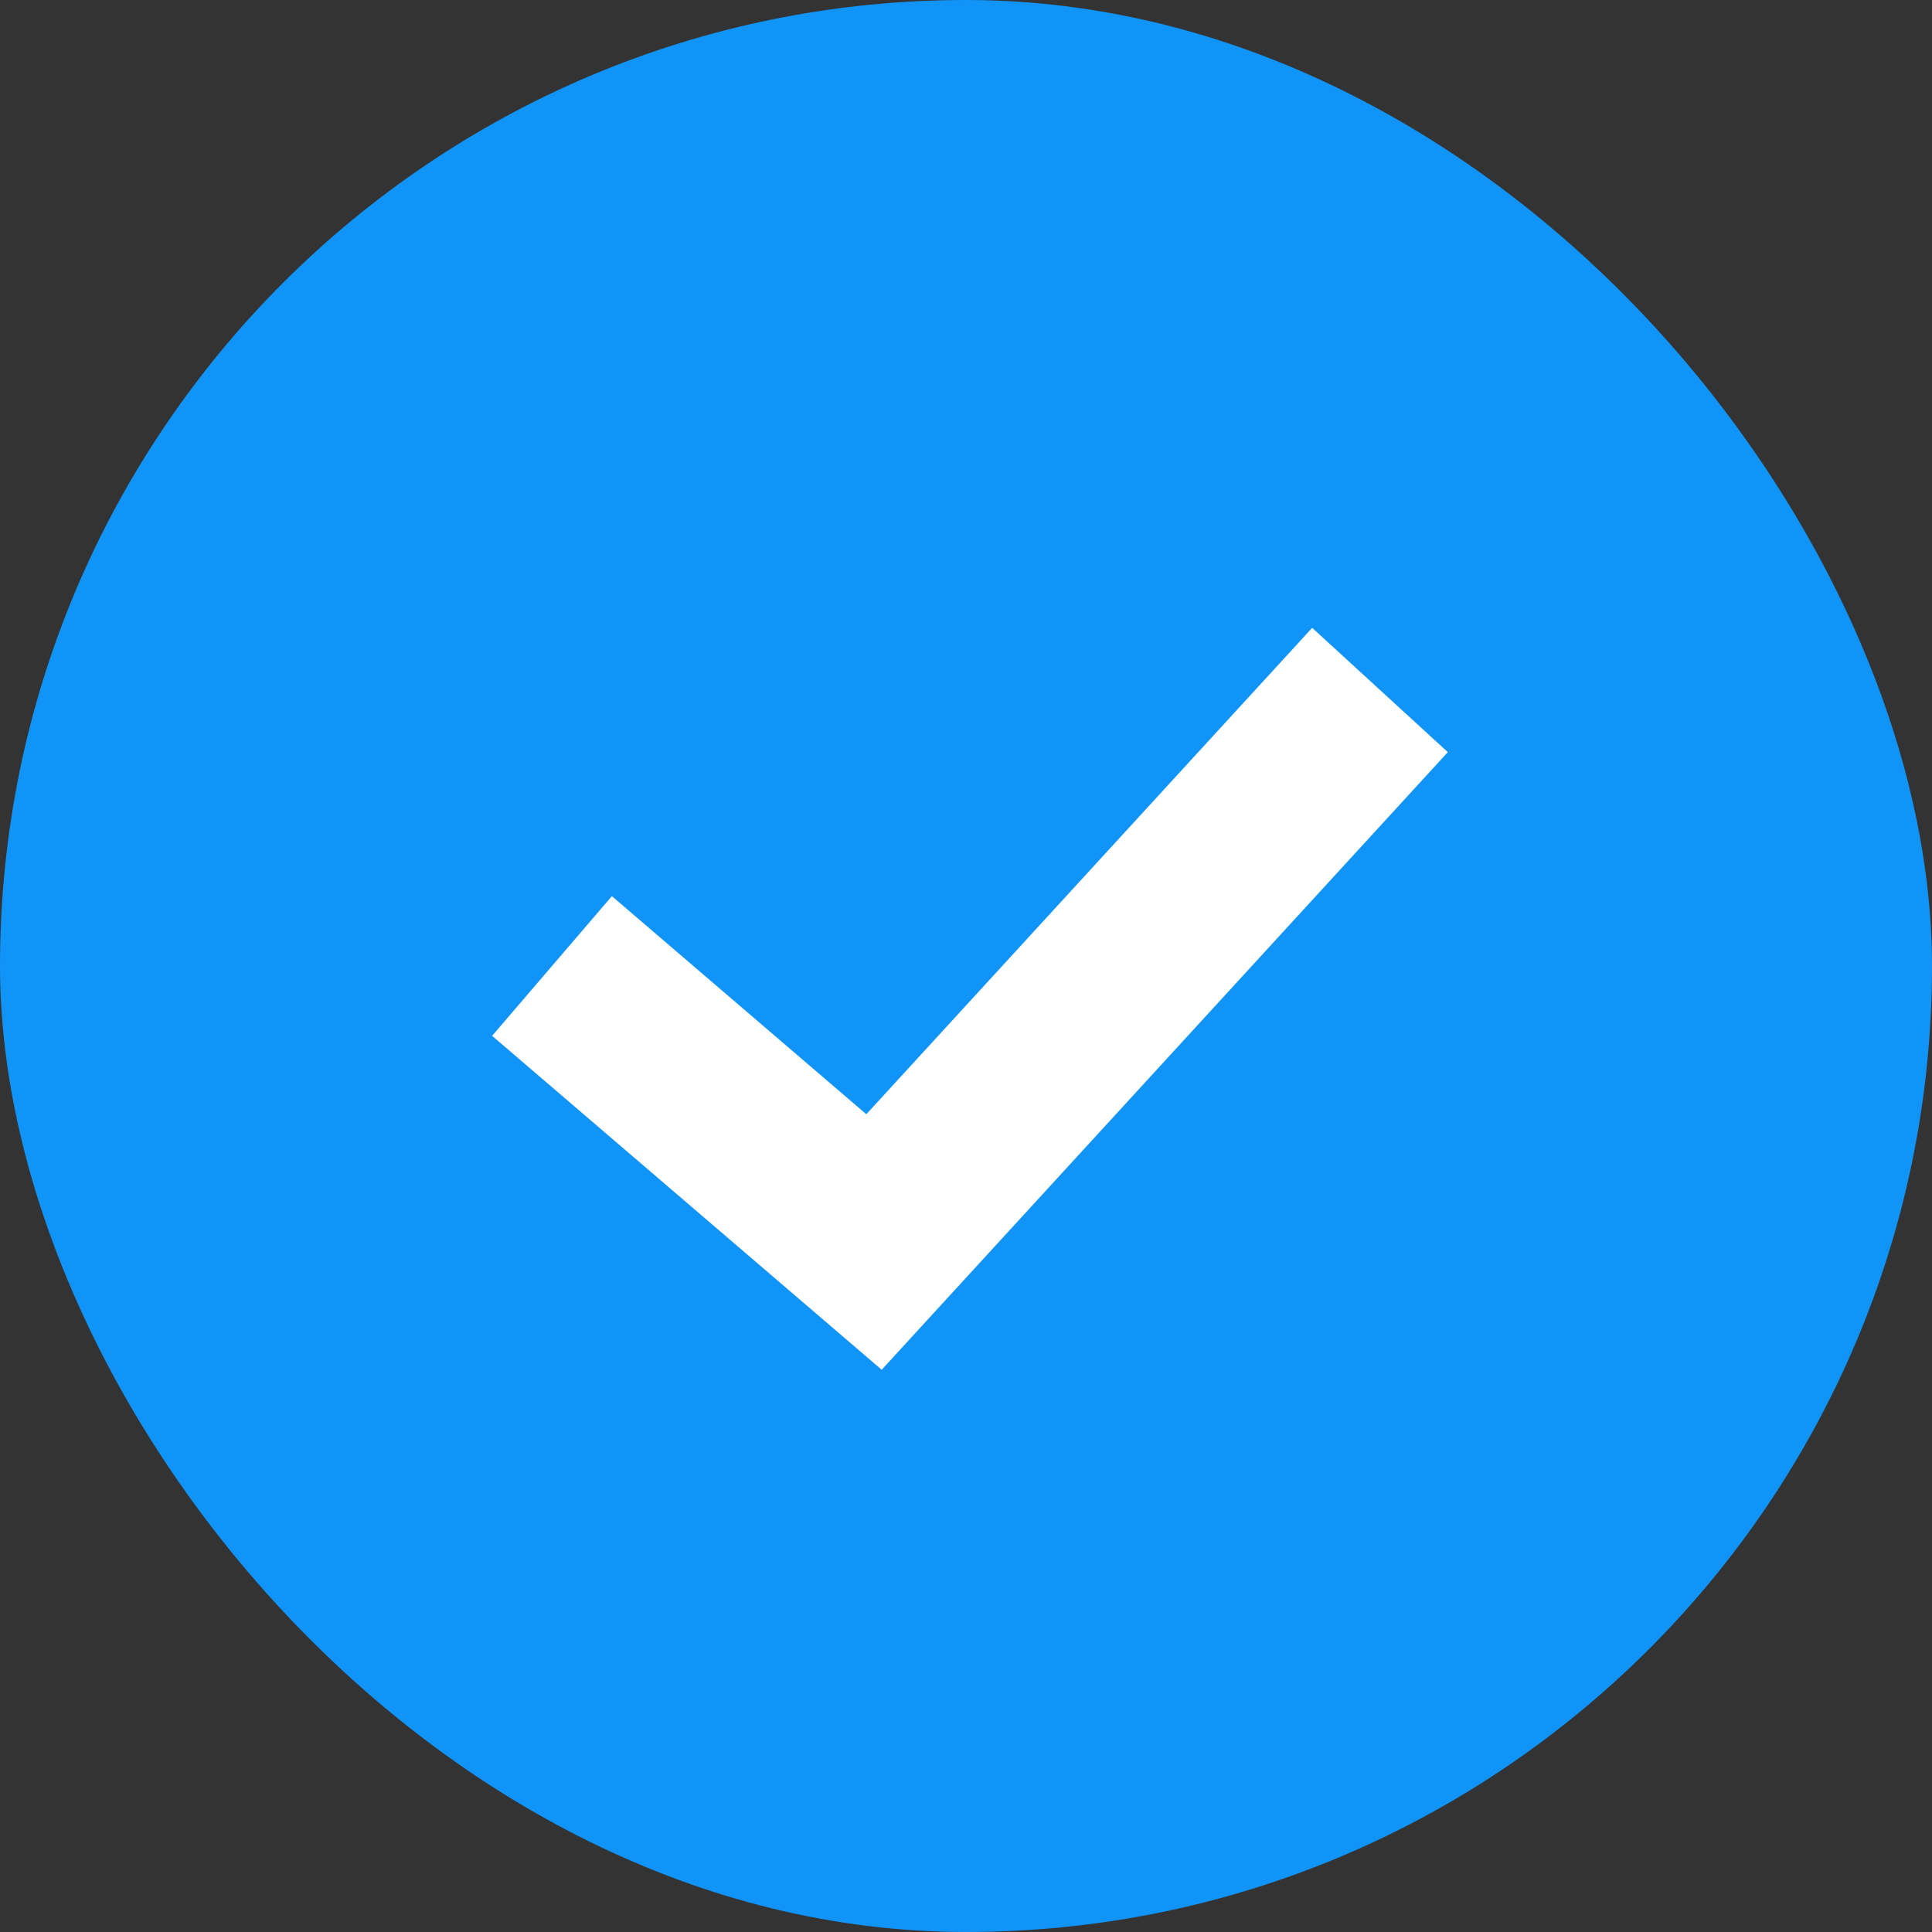
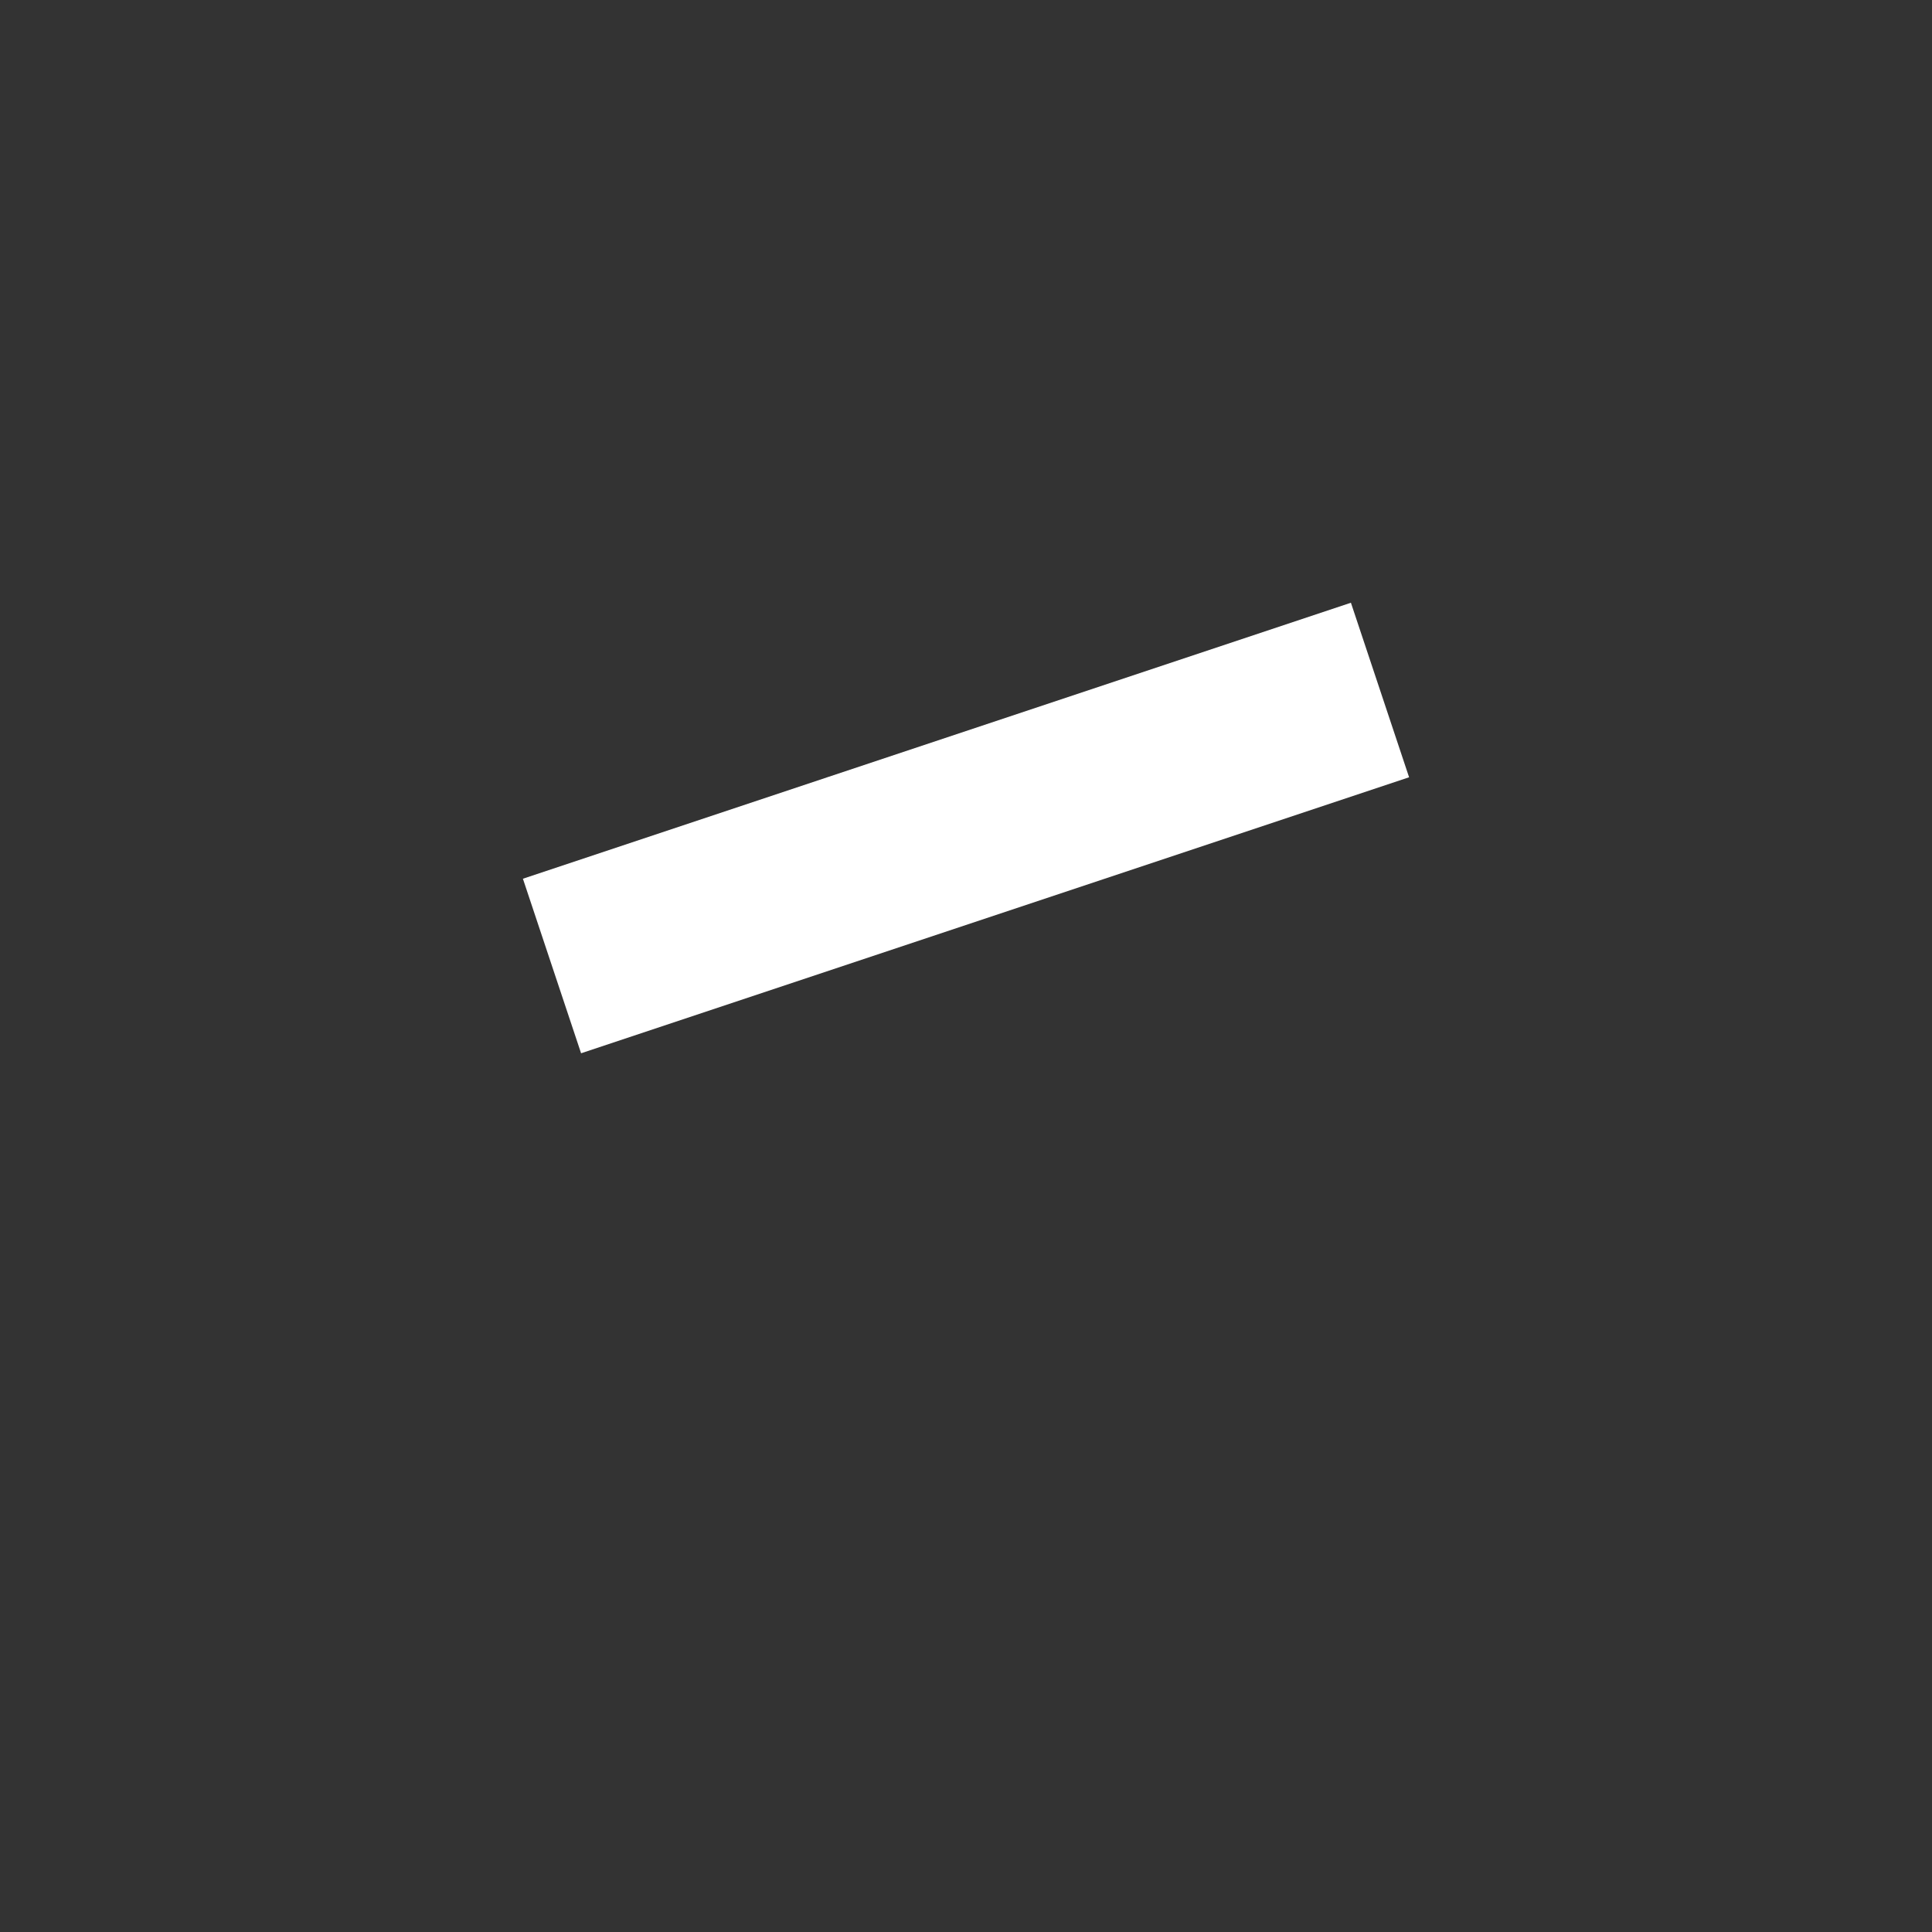
<svg xmlns="http://www.w3.org/2000/svg" width="21" height="21" viewBox="0 0 21 21" fill="none">
  <rect x="0" y="0" width="21" height="21" fill="#333333" stroke="none" />
-   <rect width="21" height="21" rx="10.5" fill="#1094F8" />
-   <path d="M6 10.5L9.5 13.5L15 7.5" stroke="white" stroke-width="2" />
+   <path d="M6 10.5L15 7.5" stroke="white" stroke-width="2" />
</svg>